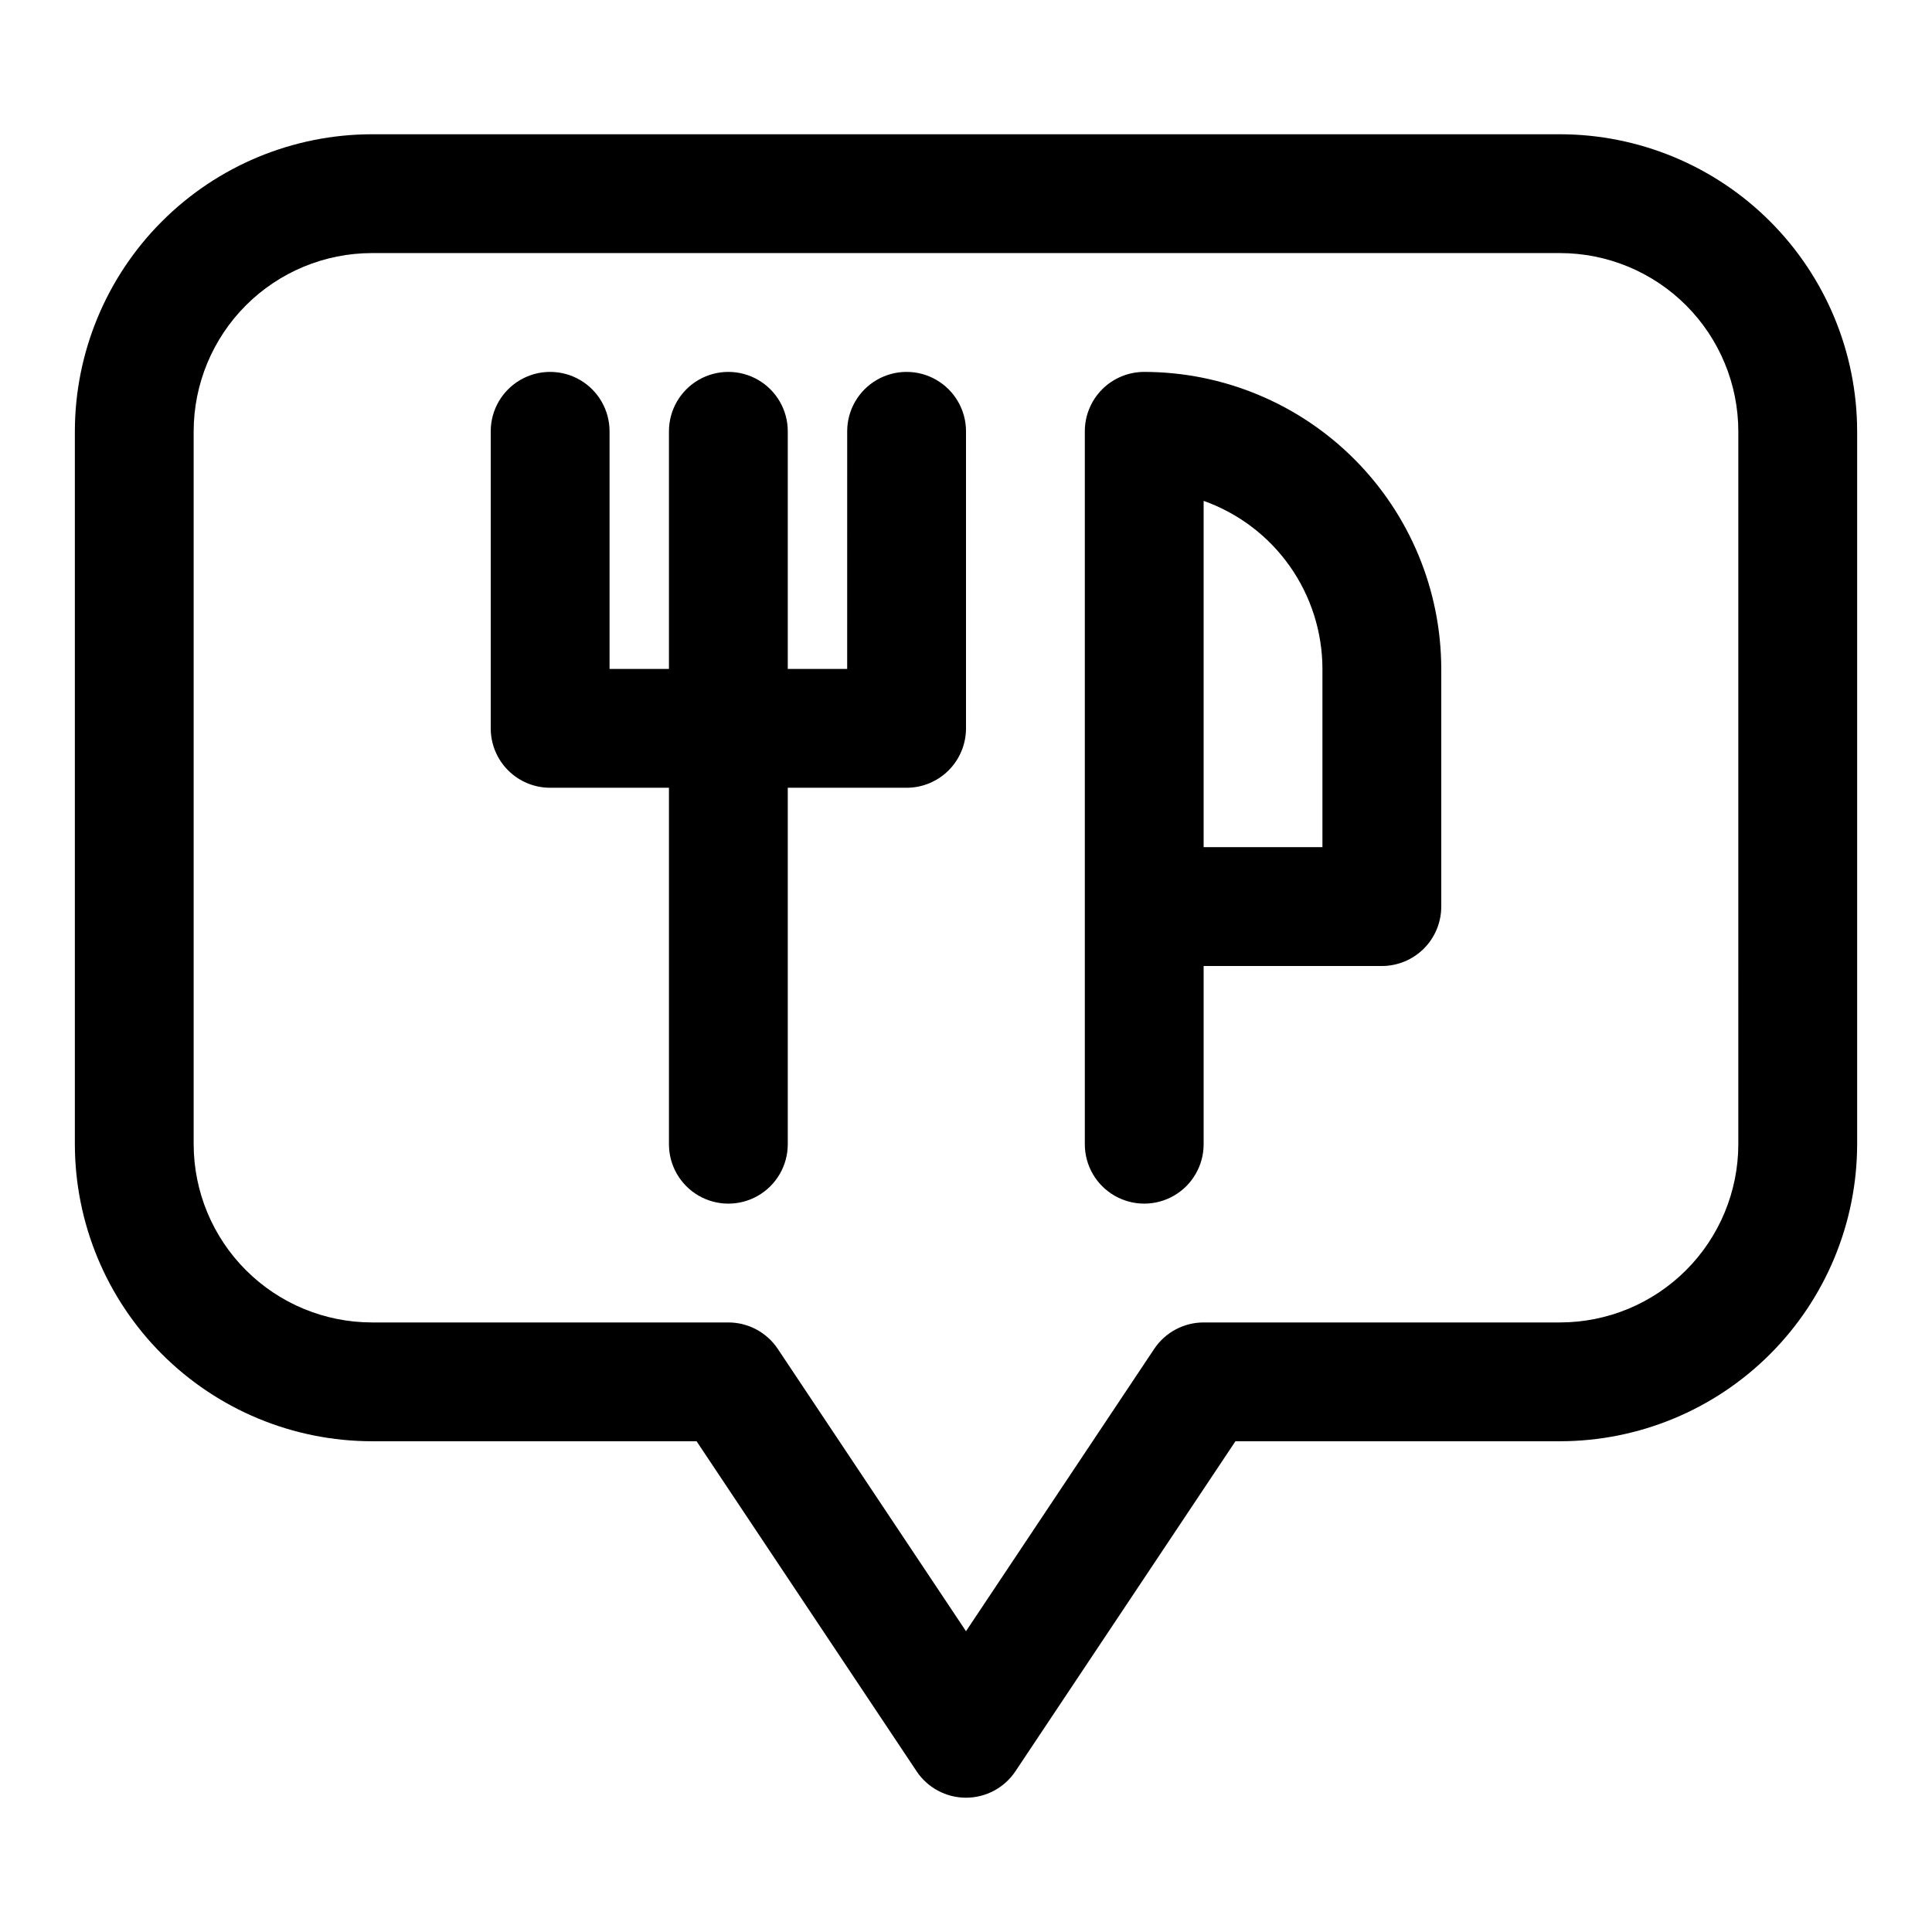
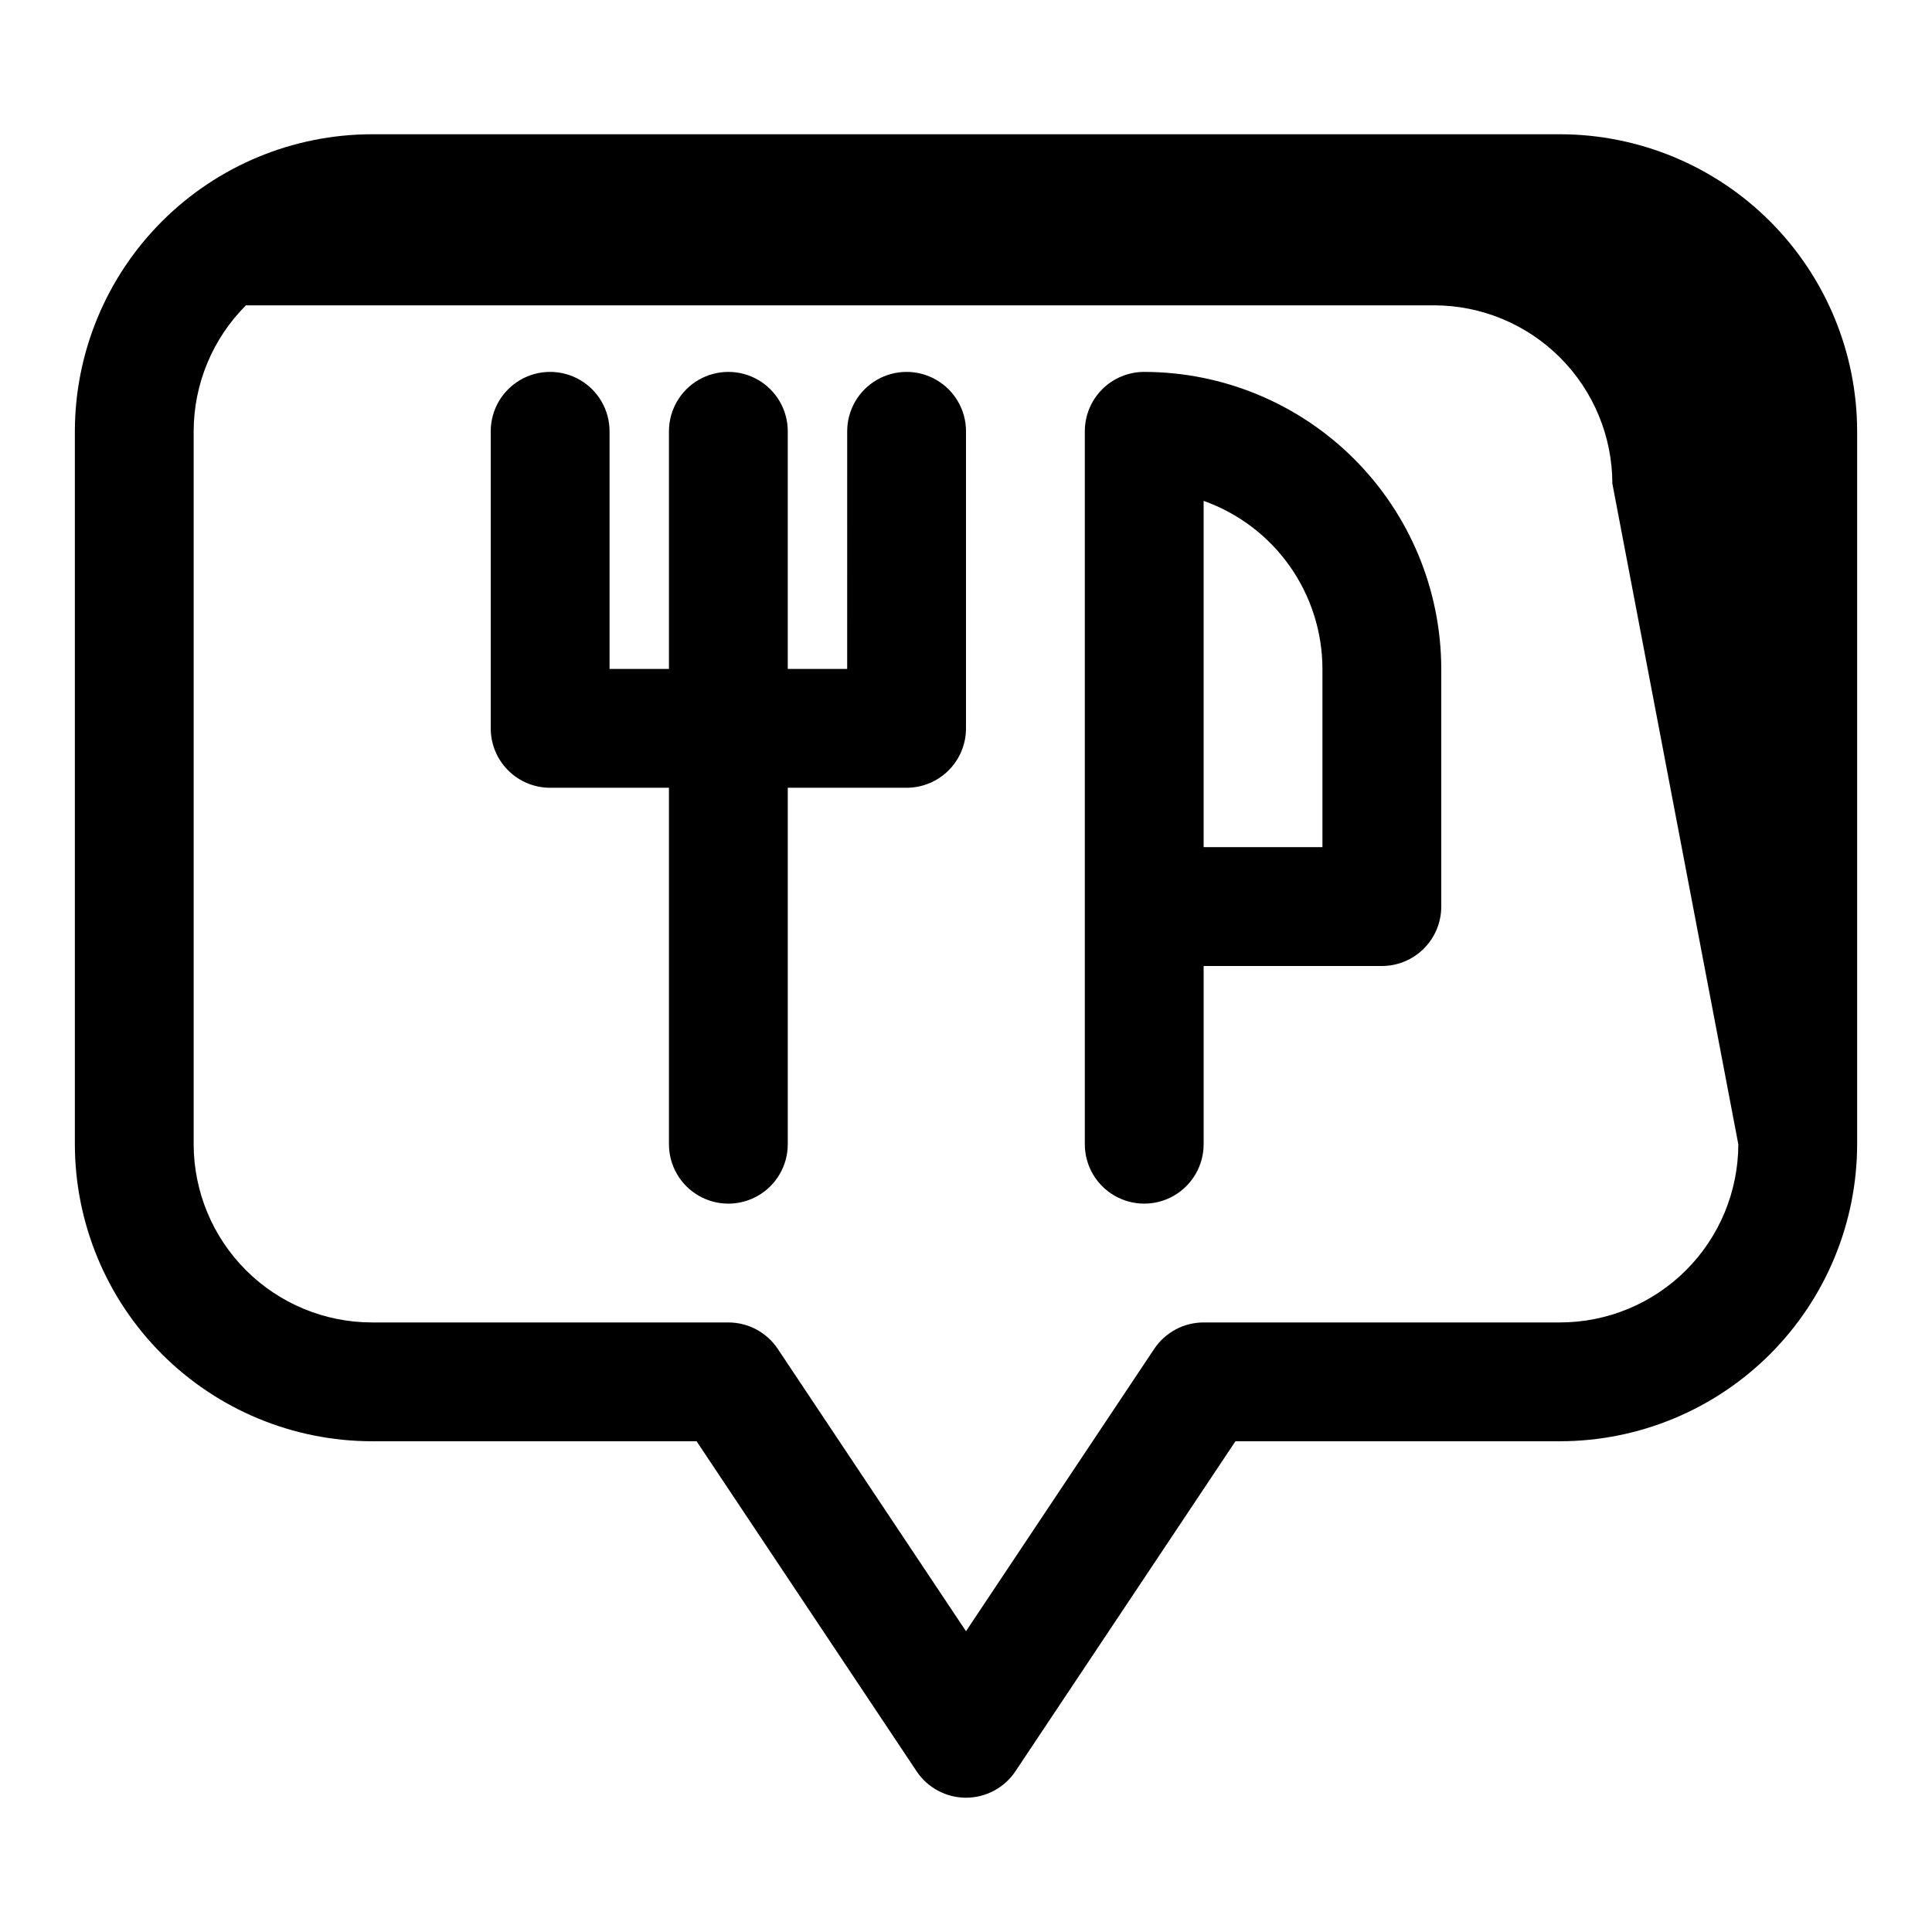
<svg xmlns="http://www.w3.org/2000/svg" fill="#000000" width="800px" height="800px" version="1.1" viewBox="144 144 512 512">
-   <path d="m557.44 179.58h-314.88c-20.871 0.023-40.879 8.324-55.637 23.082-14.758 14.758-23.059 34.77-23.086 55.637v188.93c0.027 20.871 8.328 40.879 23.086 55.637 14.758 14.758 34.766 23.059 55.637 23.082h86.039l58.305 87.453-0.004 0.004c2.922 4.379 7.836 7.008 13.102 7.008 5.262 0 10.176-2.629 13.098-7.008l58.305-87.457h86.035c20.871-0.023 40.879-8.324 55.637-23.082 14.758-14.758 23.059-34.766 23.086-55.637v-188.93c-0.027-20.867-8.328-40.879-23.086-55.637-14.758-14.758-34.766-23.059-55.637-23.082zm47.23 267.65h0.004c-0.016 12.523-4.996 24.527-13.852 33.383-8.852 8.855-20.859 13.836-33.383 13.848h-94.461c-5.266 0.004-10.18 2.633-13.102 7.012l-49.875 74.816-49.879-74.816c-2.918-4.379-7.836-7.008-13.098-7.012h-94.465c-12.523-0.012-24.527-4.992-33.383-13.848s-13.836-20.859-13.852-33.383v-188.93c0.016-12.52 4.996-24.527 13.852-33.383s20.859-13.836 33.383-13.848h314.88c12.523 0.012 24.531 4.992 33.383 13.848 8.855 8.855 13.836 20.863 13.852 33.383zm-204.67-188.93v78.723c0 4.176-1.66 8.18-4.613 11.133s-6.957 4.609-11.133 4.609h-31.488v94.465c0 5.625-3 10.824-7.871 13.637-4.871 2.812-10.871 2.812-15.746 0-4.871-2.812-7.871-8.012-7.871-13.637v-94.465h-31.488c-4.176 0-8.18-1.656-11.133-4.609s-4.609-6.957-4.609-11.133v-78.723c0-5.625 3-10.82 7.871-13.633 4.871-2.812 10.871-2.812 15.746 0 4.871 2.812 7.871 8.008 7.871 13.633v62.977h15.742v-62.977c0-5.625 3-10.82 7.871-13.633 4.875-2.812 10.875-2.812 15.746 0 4.871 2.812 7.871 8.008 7.871 13.633v62.977h15.742l0.004-62.977c0-5.625 3-10.82 7.871-13.633 4.871-2.812 10.871-2.812 15.742 0s7.875 8.008 7.875 13.633zm47.23-15.742c-4.176 0-8.18 1.656-11.133 4.609s-4.609 6.957-4.609 11.133v188.93c0 5.625 3 10.824 7.871 13.637s10.871 2.812 15.742 0c4.871-2.812 7.875-8.012 7.875-13.637v-47.23h47.23c4.176 0 8.18-1.66 11.133-4.613s4.609-6.957 4.609-11.133v-62.977c-0.023-20.871-8.324-40.879-23.082-55.637-14.758-14.758-34.766-23.059-55.637-23.082zm47.23 125.95h-31.484v-91.773c9.199 3.266 17.168 9.301 22.805 17.277 5.637 7.973 8.668 17.496 8.68 27.262z" />
+   <path d="m557.44 179.58h-314.88c-20.871 0.023-40.879 8.324-55.637 23.082-14.758 14.758-23.059 34.77-23.086 55.637v188.93c0.027 20.871 8.328 40.879 23.086 55.637 14.758 14.758 34.766 23.059 55.637 23.082h86.039l58.305 87.453-0.004 0.004c2.922 4.379 7.836 7.008 13.102 7.008 5.262 0 10.176-2.629 13.098-7.008l58.305-87.457h86.035c20.871-0.023 40.879-8.324 55.637-23.082 14.758-14.758 23.059-34.766 23.086-55.637v-188.93c-0.027-20.867-8.328-40.879-23.086-55.637-14.758-14.758-34.766-23.059-55.637-23.082zm47.23 267.65h0.004c-0.016 12.523-4.996 24.527-13.852 33.383-8.852 8.855-20.859 13.836-33.383 13.848h-94.461c-5.266 0.004-10.18 2.633-13.102 7.012l-49.875 74.816-49.879-74.816c-2.918-4.379-7.836-7.008-13.098-7.012h-94.465c-12.523-0.012-24.527-4.992-33.383-13.848s-13.836-20.859-13.852-33.383v-188.93c0.016-12.52 4.996-24.527 13.852-33.383h314.88c12.523 0.012 24.531 4.992 33.383 13.848 8.855 8.855 13.836 20.863 13.852 33.383zm-204.67-188.93v78.723c0 4.176-1.66 8.18-4.613 11.133s-6.957 4.609-11.133 4.609h-31.488v94.465c0 5.625-3 10.824-7.871 13.637-4.871 2.812-10.871 2.812-15.746 0-4.871-2.812-7.871-8.012-7.871-13.637v-94.465h-31.488c-4.176 0-8.18-1.656-11.133-4.609s-4.609-6.957-4.609-11.133v-78.723c0-5.625 3-10.82 7.871-13.633 4.871-2.812 10.871-2.812 15.746 0 4.871 2.812 7.871 8.008 7.871 13.633v62.977h15.742v-62.977c0-5.625 3-10.82 7.871-13.633 4.875-2.812 10.875-2.812 15.746 0 4.871 2.812 7.871 8.008 7.871 13.633v62.977h15.742l0.004-62.977c0-5.625 3-10.82 7.871-13.633 4.871-2.812 10.871-2.812 15.742 0s7.875 8.008 7.875 13.633zm47.23-15.742c-4.176 0-8.18 1.656-11.133 4.609s-4.609 6.957-4.609 11.133v188.93c0 5.625 3 10.824 7.871 13.637s10.871 2.812 15.742 0c4.871-2.812 7.875-8.012 7.875-13.637v-47.23h47.23c4.176 0 8.18-1.66 11.133-4.613s4.609-6.957 4.609-11.133v-62.977c-0.023-20.871-8.324-40.879-23.082-55.637-14.758-14.758-34.766-23.059-55.637-23.082zm47.23 125.95h-31.484v-91.773c9.199 3.266 17.168 9.301 22.805 17.277 5.637 7.973 8.668 17.496 8.68 27.262z" />
</svg>